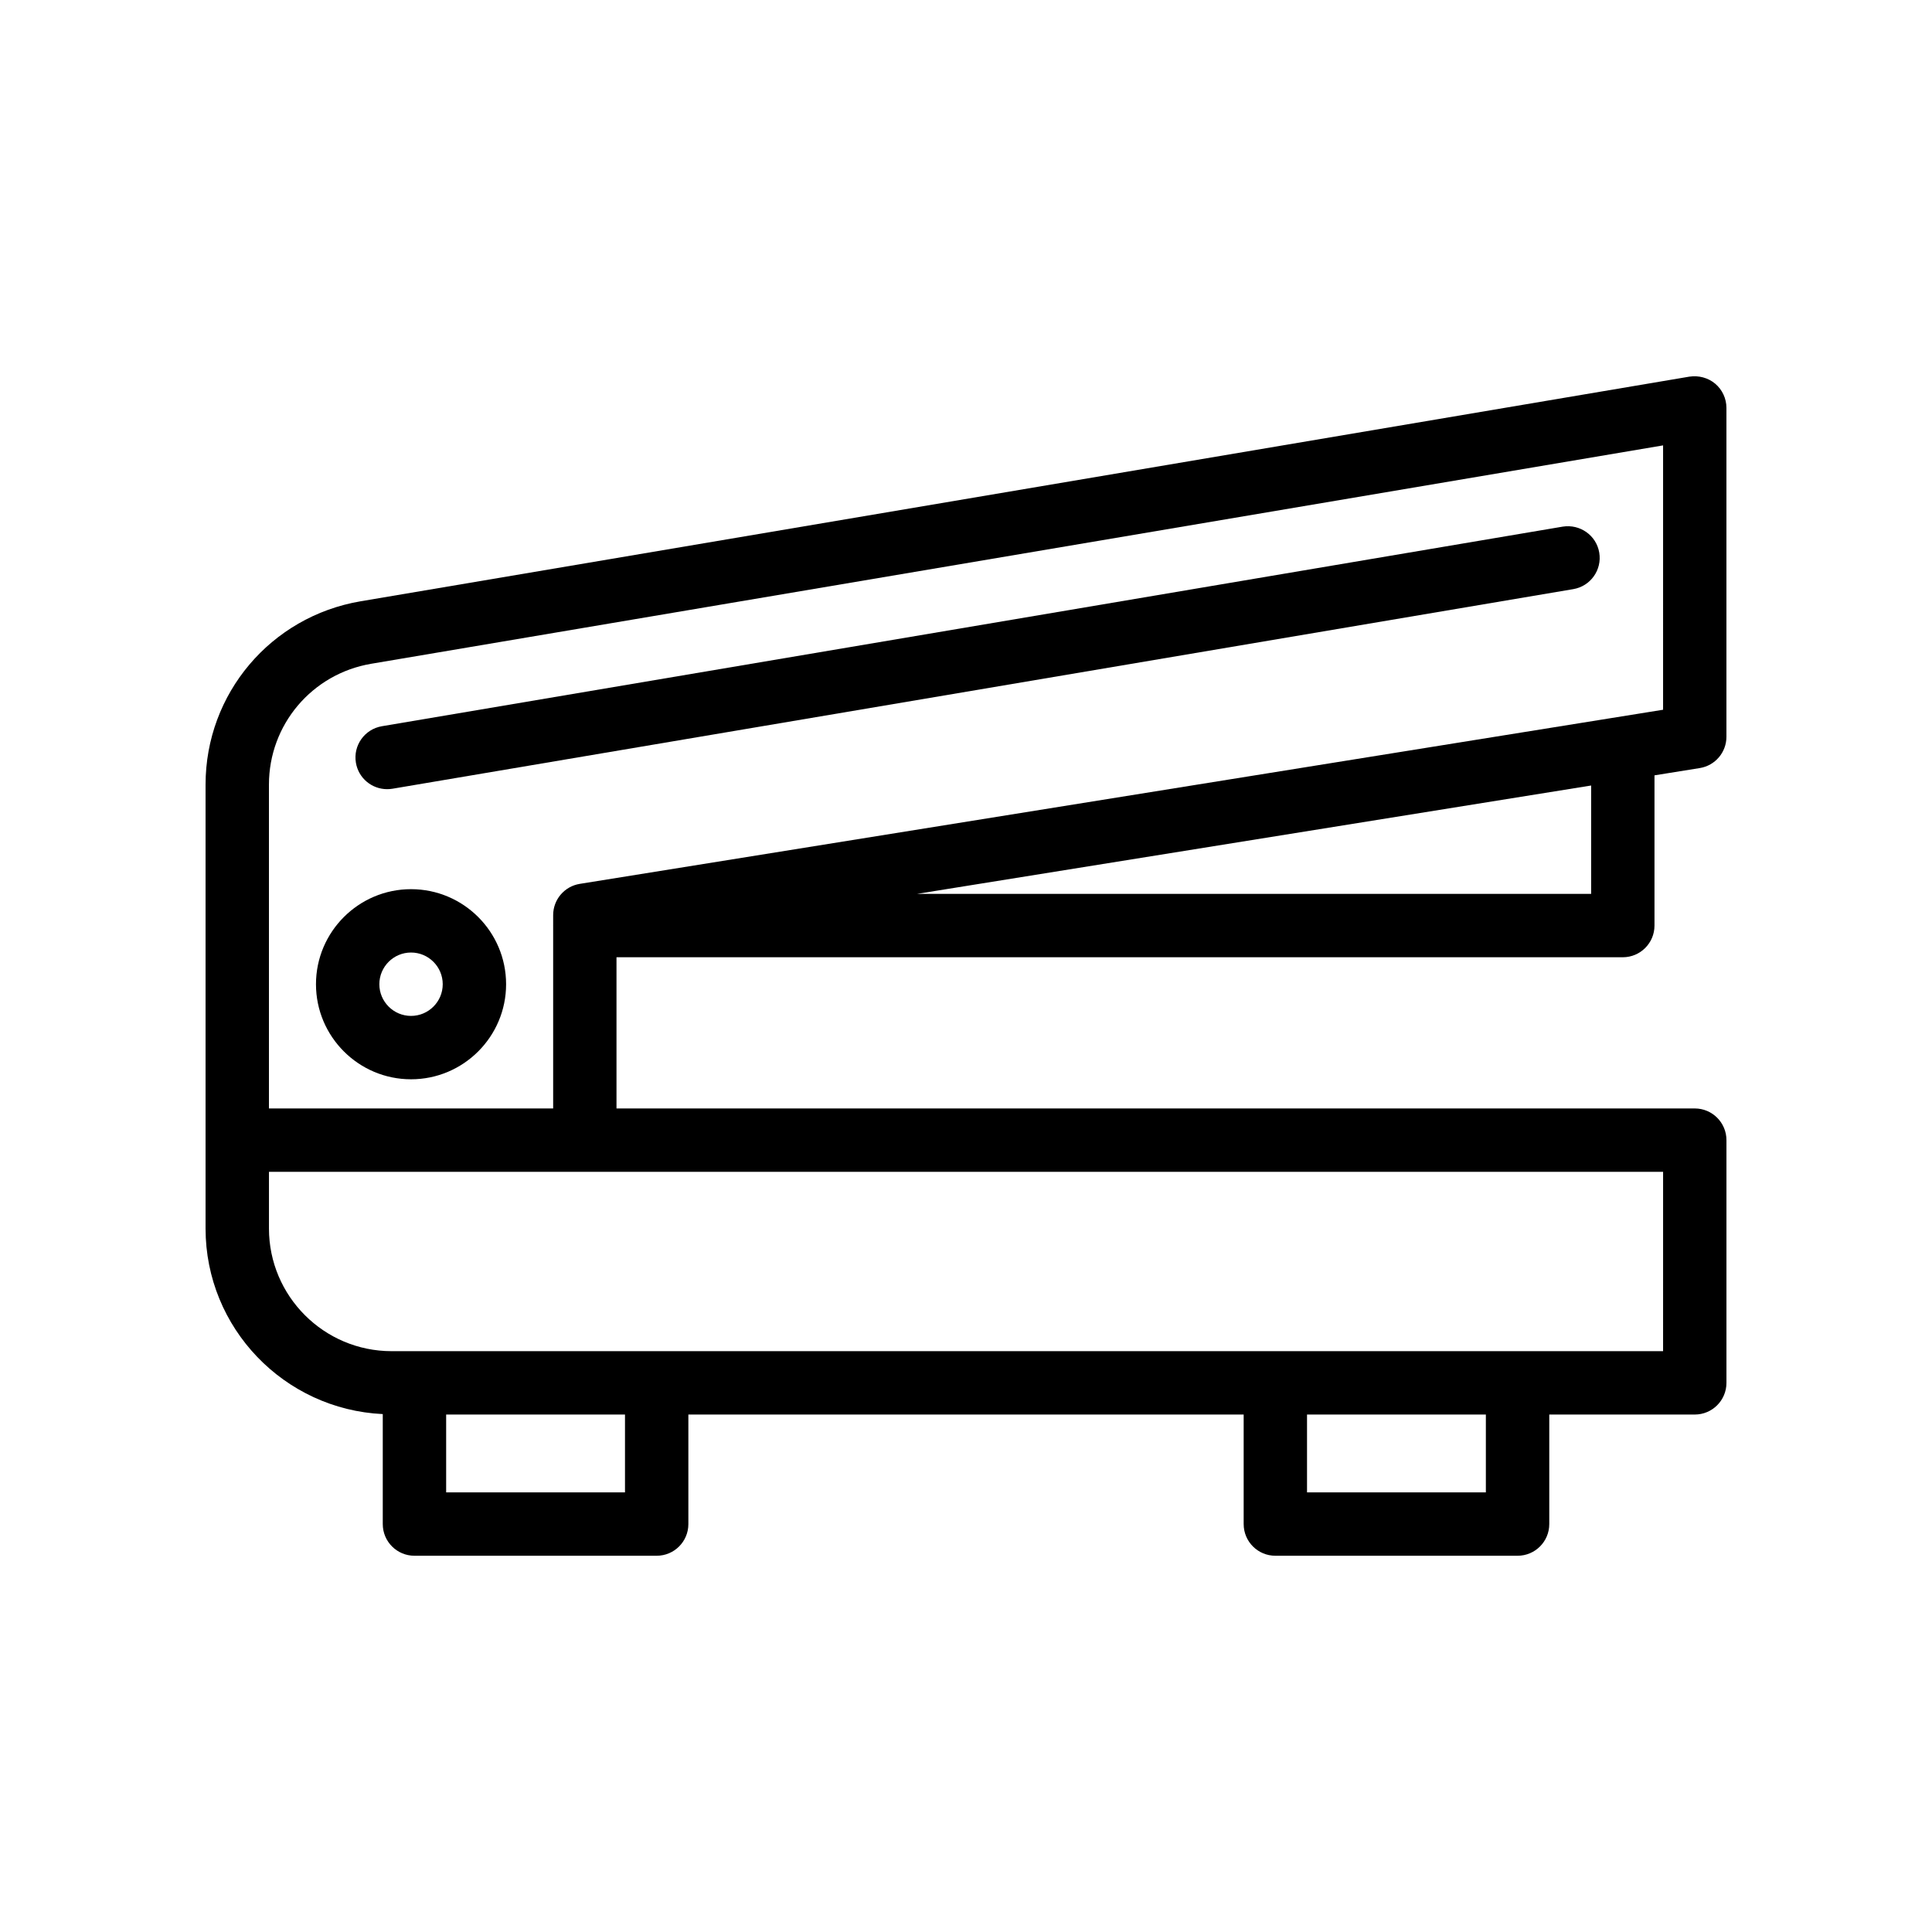
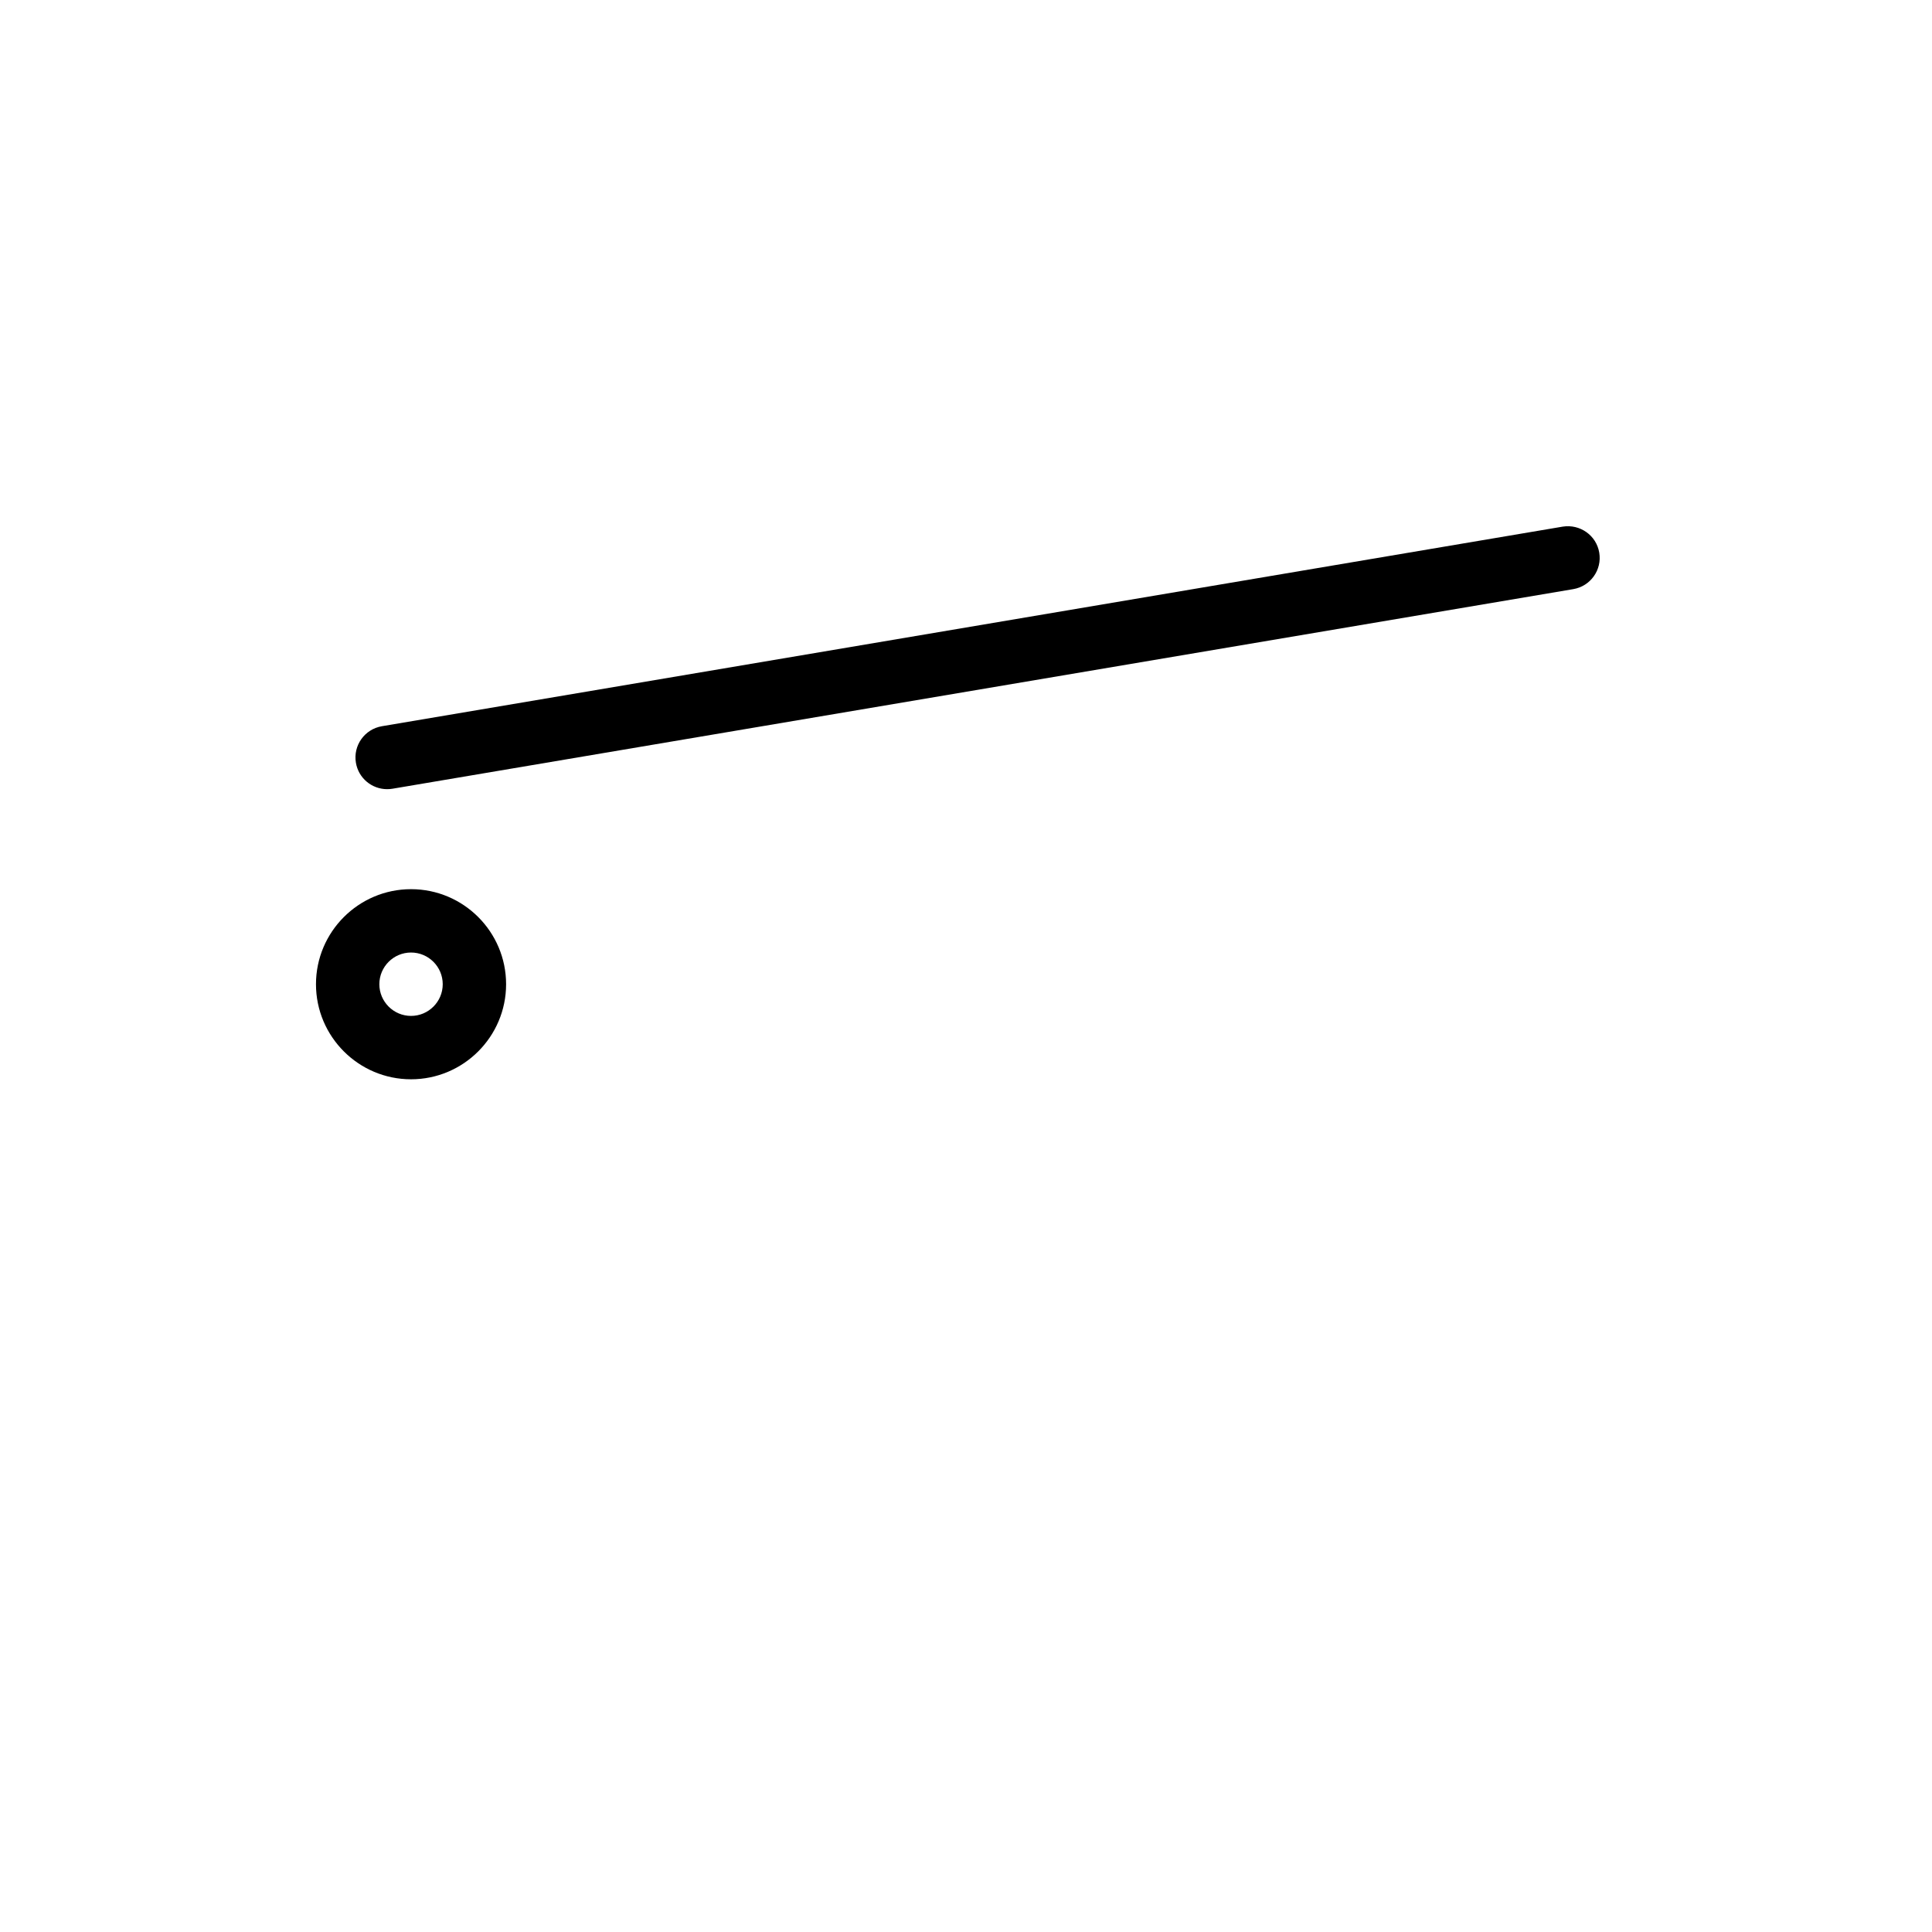
<svg xmlns="http://www.w3.org/2000/svg" fill="#000000" width="800px" height="800px" version="1.1" viewBox="144 144 512 512">
  <g>
    <path d="m252.93 379.64c-13.891 0-25.191 11.301-25.191 25.191 0 13.891 11.301 25.191 25.191 25.191 13.891 0 25.191-11.301 25.191-25.191 0-13.895-11.301-25.191-25.191-25.191zm0 33.586c-4.629 0-8.398-3.766-8.398-8.398 0-4.633 3.769-8.398 8.398-8.398 4.629 0 8.398 3.766 8.398 8.398 0 4.633-3.769 8.398-8.398 8.398z" />
-     <path d="m591.73 243.81-352.18 59.539c-23.797 4.055-41.074 24.488-41.074 48.586v117.64c0 26.391 20.867 47.945 46.961 49.172v29.145c0 4.641 3.758 8.398 8.398 8.398h64.191c4.637 0 8.398-3.754 8.398-8.398v-29.027h147.16v29.027c0 4.641 3.758 8.398 8.398 8.398h64.191c4.637 0 8.398-3.754 8.398-8.398v-29.027l38.555 0.004c4.637 0 8.398-3.754 8.398-8.398v-64.32c0-4.641-3.758-8.398-8.398-8.398l-285.75 0.004v-40.074h266.68c4.637 0 8.398-3.754 8.398-8.398v-39.809l12-1.93c4.074-0.656 7.066-4.164 7.066-8.289v-87.16c0-2.469-1.09-4.82-2.977-6.414-1.887-1.586-4.402-2.234-6.82-1.867zm-282.1 295.69h-47.395v-20.633h47.395zm228.14 0h-47.395v-20.633h47.395zm46.965-37.426h-336.96c-17.918 0-32.496-14.582-32.496-32.496v-15.031h369.46zm-19.066-121.19h-178.64l178.64-28.715zm19.066-48.793-287.08 46.141c-4.07 0.656-7.062 4.164-7.062 8.289v2.695c0 0.023-0.012 0.039-0.012 0.062 0 0.023 0.012 0.039 0.012 0.062v48.41h-75.32v-85.816c0-15.883 11.398-29.355 27.094-32.027l342.37-57.875z" />
    <path d="m238.32 346.14c0.691 4.102 4.242 6.996 8.27 6.996 0.465 0 0.934-0.039 1.406-0.113l312.94-52.898c4.574-0.777 7.656-5.109 6.879-9.684-0.77-4.574-5.106-7.609-9.676-6.879l-312.94 52.895c-4.578 0.781-7.656 5.109-6.879 9.684z" />
  </g>
</svg>